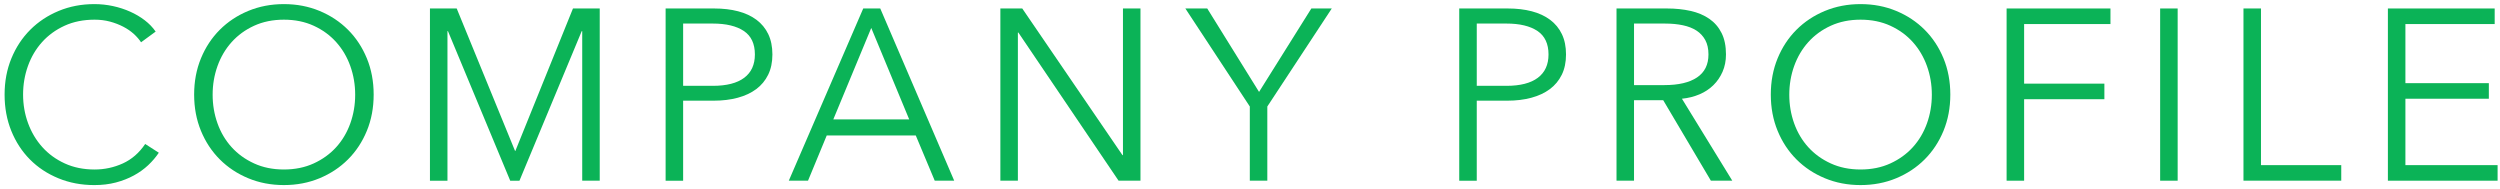
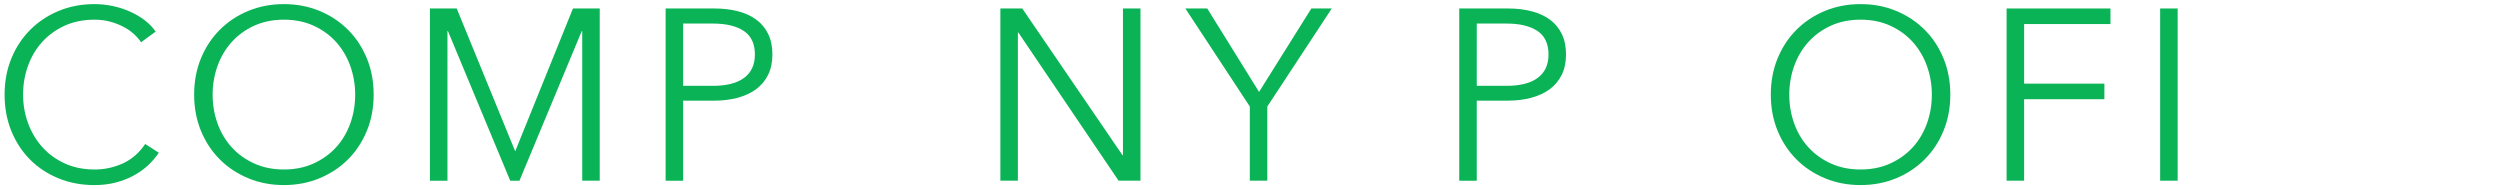
<svg xmlns="http://www.w3.org/2000/svg" enable-background="new 0 0 370 28" height="28" viewBox="0 0 370 28" width="370">
  <g fill="#0bb357">
    <path d="m23.504 22.604c-.432.647-.954 1.26-1.566 1.837s-1.32 1.086-2.124 1.524c-.804.439-1.692.786-2.664 1.043-.972.255-2.034.384-3.186.384-1.92 0-3.696-.337-5.328-1.009-1.632-.671-3.037-1.602-4.212-2.79-1.176-1.188-2.094-2.598-2.754-4.229s-.99-3.42-.99-5.364.336-3.731 1.008-5.364c.672-1.633 1.602-3.043 2.79-4.231s2.592-2.118 4.212-2.79 3.378-1.008 5.274-1.008c.936 0 1.854.098 2.754.292.9.195 1.746.47 2.538.823s1.512.778 2.16 1.273 1.188 1.056 1.62 1.679l-2.16 1.584c-.264-.407-.618-.815-1.062-1.224-.444-.408-.966-.768-1.566-1.08s-1.254-.563-1.962-.756c-.708-.19-1.47-.287-2.286-.287-1.656 0-3.138.299-4.446.897-1.308.599-2.418 1.406-3.33 2.422-.912 1.017-1.608 2.196-2.088 3.536s-.72 2.751-.72 4.233c0 1.483.246 2.895.738 4.234.491 1.34 1.193 2.518 2.106 3.534.912 1.018 2.021 1.824 3.33 2.423 1.308.598 2.778.896 4.41.896 1.464 0 2.856-.3 4.176-.899 1.319-.6 2.424-1.561 3.312-2.88z" />
    <path d="m55.302 13.999c0 1.944-.336 3.732-1.008 5.364s-1.602 3.042-2.79 4.229c-1.188 1.188-2.592 2.119-4.212 2.79-1.62.672-3.378 1.009-5.274 1.009s-3.654-.337-5.274-1.009c-1.62-.671-3.024-1.602-4.212-2.79s-2.118-2.598-2.79-4.229-1.008-3.42-1.008-5.364.336-3.731 1.008-5.364c.672-1.632 1.602-3.042 2.79-4.229 1.188-1.188 2.592-2.118 4.212-2.79s3.378-1.008 5.274-1.008 3.654.336 5.274 1.008 3.024 1.602 4.212 2.79 2.118 2.598 2.79 4.229c.672 1.633 1.008 3.42 1.008 5.364zm-2.736.019c0-1.486-.24-2.899-.72-4.241s-1.176-2.522-2.088-3.54c-.913-1.019-2.022-1.827-3.33-2.427-1.308-.599-2.778-.898-4.41-.898s-3.102.3-4.41.898c-1.309.6-2.418 1.408-3.33 2.427-.913 1.018-1.608 2.198-2.088 3.54s-.72 2.755-.72 4.241c0 1.485.24 2.899.72 4.241.479 1.342 1.175 2.516 2.088 3.522.912 1.006 2.021 1.809 3.33 2.407 1.308.6 2.777.898 4.41.898 1.632 0 3.102-.299 4.41-.898s2.417-1.401 3.33-2.407c.912-1.007 1.607-2.181 2.088-3.522.48-1.342.72-2.756.72-4.241z" />
    <path d="m76.232 22.352h.036l8.532-21.097h3.96v25.488h-2.592v-22.139h-.072l-9.216 22.14h-1.368l-9.216-22.14h-.072v22.14h-2.592v-25.489h3.96z" />
    <path d="m98.512 1.255h7.2c1.296 0 2.472.139 3.528.414 1.056.276 1.962.696 2.718 1.26s1.337 1.272 1.746 2.124c.408.853.612 1.854.612 3.007 0 1.151-.21 2.154-.63 3.006s-1.008 1.561-1.764 2.124-1.668.989-2.736 1.277-2.25.433-3.546.433h-4.536v11.844h-2.592zm2.592 11.448h4.392c2.04 0 3.587-.396 4.644-1.188 1.056-.792 1.584-1.944 1.584-3.456 0-1.584-.546-2.742-1.638-3.475-1.092-.731-2.623-1.098-4.59-1.098h-4.392z" />
-     <path d="m119.586 26.743h-2.844l11.016-25.488h2.52l10.944 25.488h-2.88l-2.808-6.696h-13.176zm3.744-9.072h11.232l-5.616-13.536z" />
    <path d="m166.126 22.963h.072v-21.708h2.592v25.488h-3.24l-14.832-21.924h-.072v21.924h-2.592v-25.488h3.24z" />
    <path d="m187.564 26.743h-2.592v-10.98l-9.54-14.508h3.24l7.668 12.349 7.739-12.349h3.024l-9.54 14.508v10.98z" />
    <path d="m215.968 1.255h7.2c1.296 0 2.472.139 3.527.414 1.057.276 1.963.696 2.719 1.26s1.338 1.272 1.746 2.124c.408.853.611 1.854.611 3.007 0 1.151-.21 2.154-.629 3.006-.421.852-1.009 1.561-1.765 2.124s-1.669.989-2.735 1.277c-1.068.288-2.25.433-3.547.433h-4.535v11.844h-2.593v-25.489zm2.593 11.448h4.392c2.04 0 3.587-.396 4.644-1.188s1.584-1.944 1.584-3.456c0-1.584-.546-2.742-1.638-3.475-1.093-.731-2.622-1.098-4.59-1.098h-4.392z" />
-     <path d="m241.837 26.743h-2.593v-25.488h7.488c1.248 0 2.406.121 3.475.36 1.067.24 1.992.63 2.771 1.17s1.387 1.242 1.818 2.106c.432.863.648 1.92.648 3.168 0 .936-.168 1.788-.504 2.556-.337.769-.793 1.435-1.369 1.998-.575.564-1.26 1.014-2.051 1.35-.793.337-1.656.553-2.593.648l7.452 12.132h-3.168l-7.057-11.916h-4.319v11.916zm0-14.148h4.5c2.088 0 3.695-.378 4.823-1.134 1.129-.756 1.693-1.89 1.693-3.401 0-.84-.157-1.549-.469-2.124-.312-.576-.744-1.044-1.296-1.404s-1.224-.624-2.017-.792c-.791-.168-1.668-.252-2.627-.252h-4.608v9.107z" />
    <path d="m288.647 13.999c0 1.944-.337 3.732-1.008 5.364-.673 1.632-1.603 3.042-2.79 4.229-1.188 1.188-2.592 2.119-4.212 2.79-1.62.672-3.378 1.009-5.274 1.009s-3.654-.337-5.273-1.009c-1.621-.671-3.024-1.602-4.213-2.79-1.188-1.188-2.117-2.598-2.789-4.229s-1.008-3.42-1.008-5.364.336-3.731 1.008-5.364c.672-1.632 1.602-3.042 2.789-4.229 1.188-1.188 2.592-2.118 4.213-2.79 1.619-.672 3.377-1.008 5.273-1.008s3.654.336 5.274 1.008 3.024 1.602 4.212 2.79 2.117 2.598 2.79 4.229c.672 1.633 1.008 3.42 1.008 5.364zm-2.735.019c0-1.486-.24-2.899-.721-4.241s-1.176-2.522-2.088-3.54c-.912-1.019-2.022-1.827-3.33-2.427-1.309-.599-2.778-.898-4.41-.898-1.633 0-3.102.3-4.41.898-1.309.6-2.418 1.408-3.33 2.427-.912 1.018-1.607 2.198-2.088 3.54s-.72 2.755-.72 4.241c0 1.485.239 2.899.72 4.241s1.176 2.516 2.088 3.522 2.021 1.809 3.33 2.407c1.309.6 2.777.898 4.41.898 1.632 0 3.102-.299 4.41-.898s2.418-1.401 3.33-2.407c.912-1.007 1.607-2.181 2.088-3.522s.721-2.756.721-4.241z" />
    <path d="m299.57 26.743h-2.593v-25.488h15.372v2.305h-12.779v8.819h11.879v2.305h-11.879z" />
    <path d="m322.293 26.743h-2.592v-25.488h2.592z" />
-     <path d="m334.627 24.439h11.879v2.304h-14.472v-25.488h2.593z" />
-     <path d="m356 24.439h13.644v2.304h-16.236v-25.488h15.804v2.305h-13.212v8.748h12.348v2.304h-12.348z" />
  </g>
  <path d="m0 0h370v28h-370z" fill="none" />
</svg>